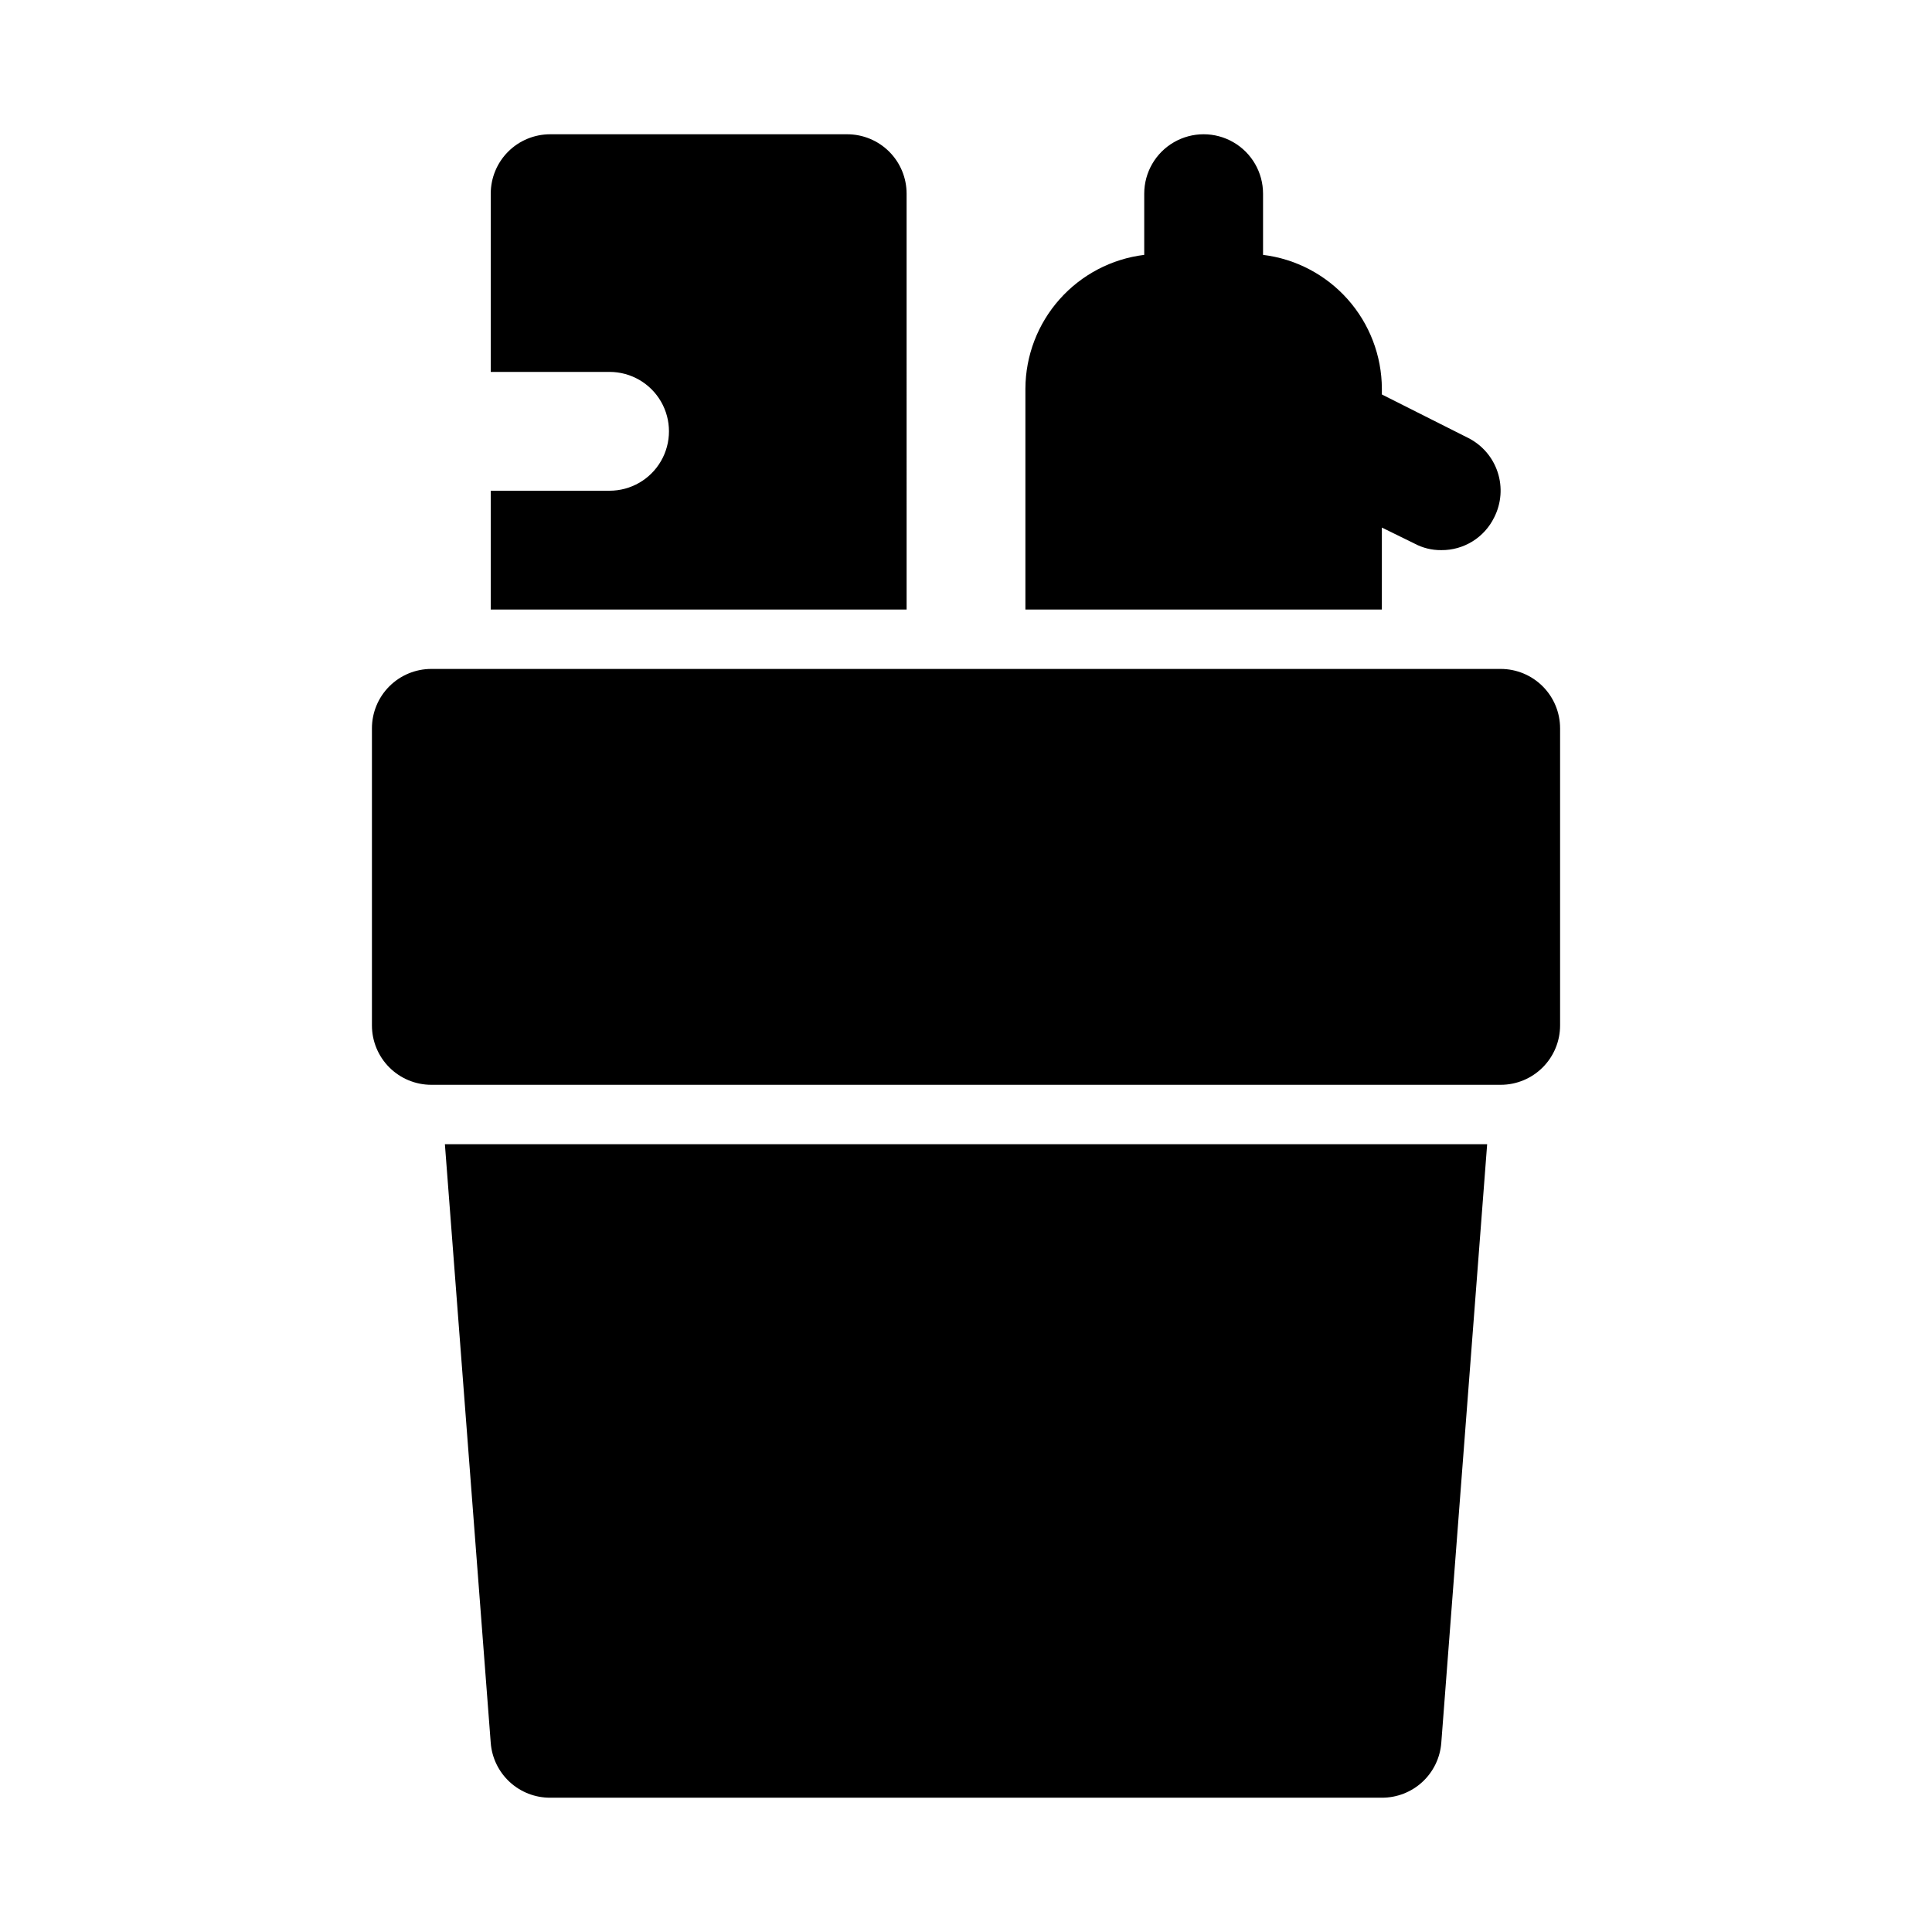
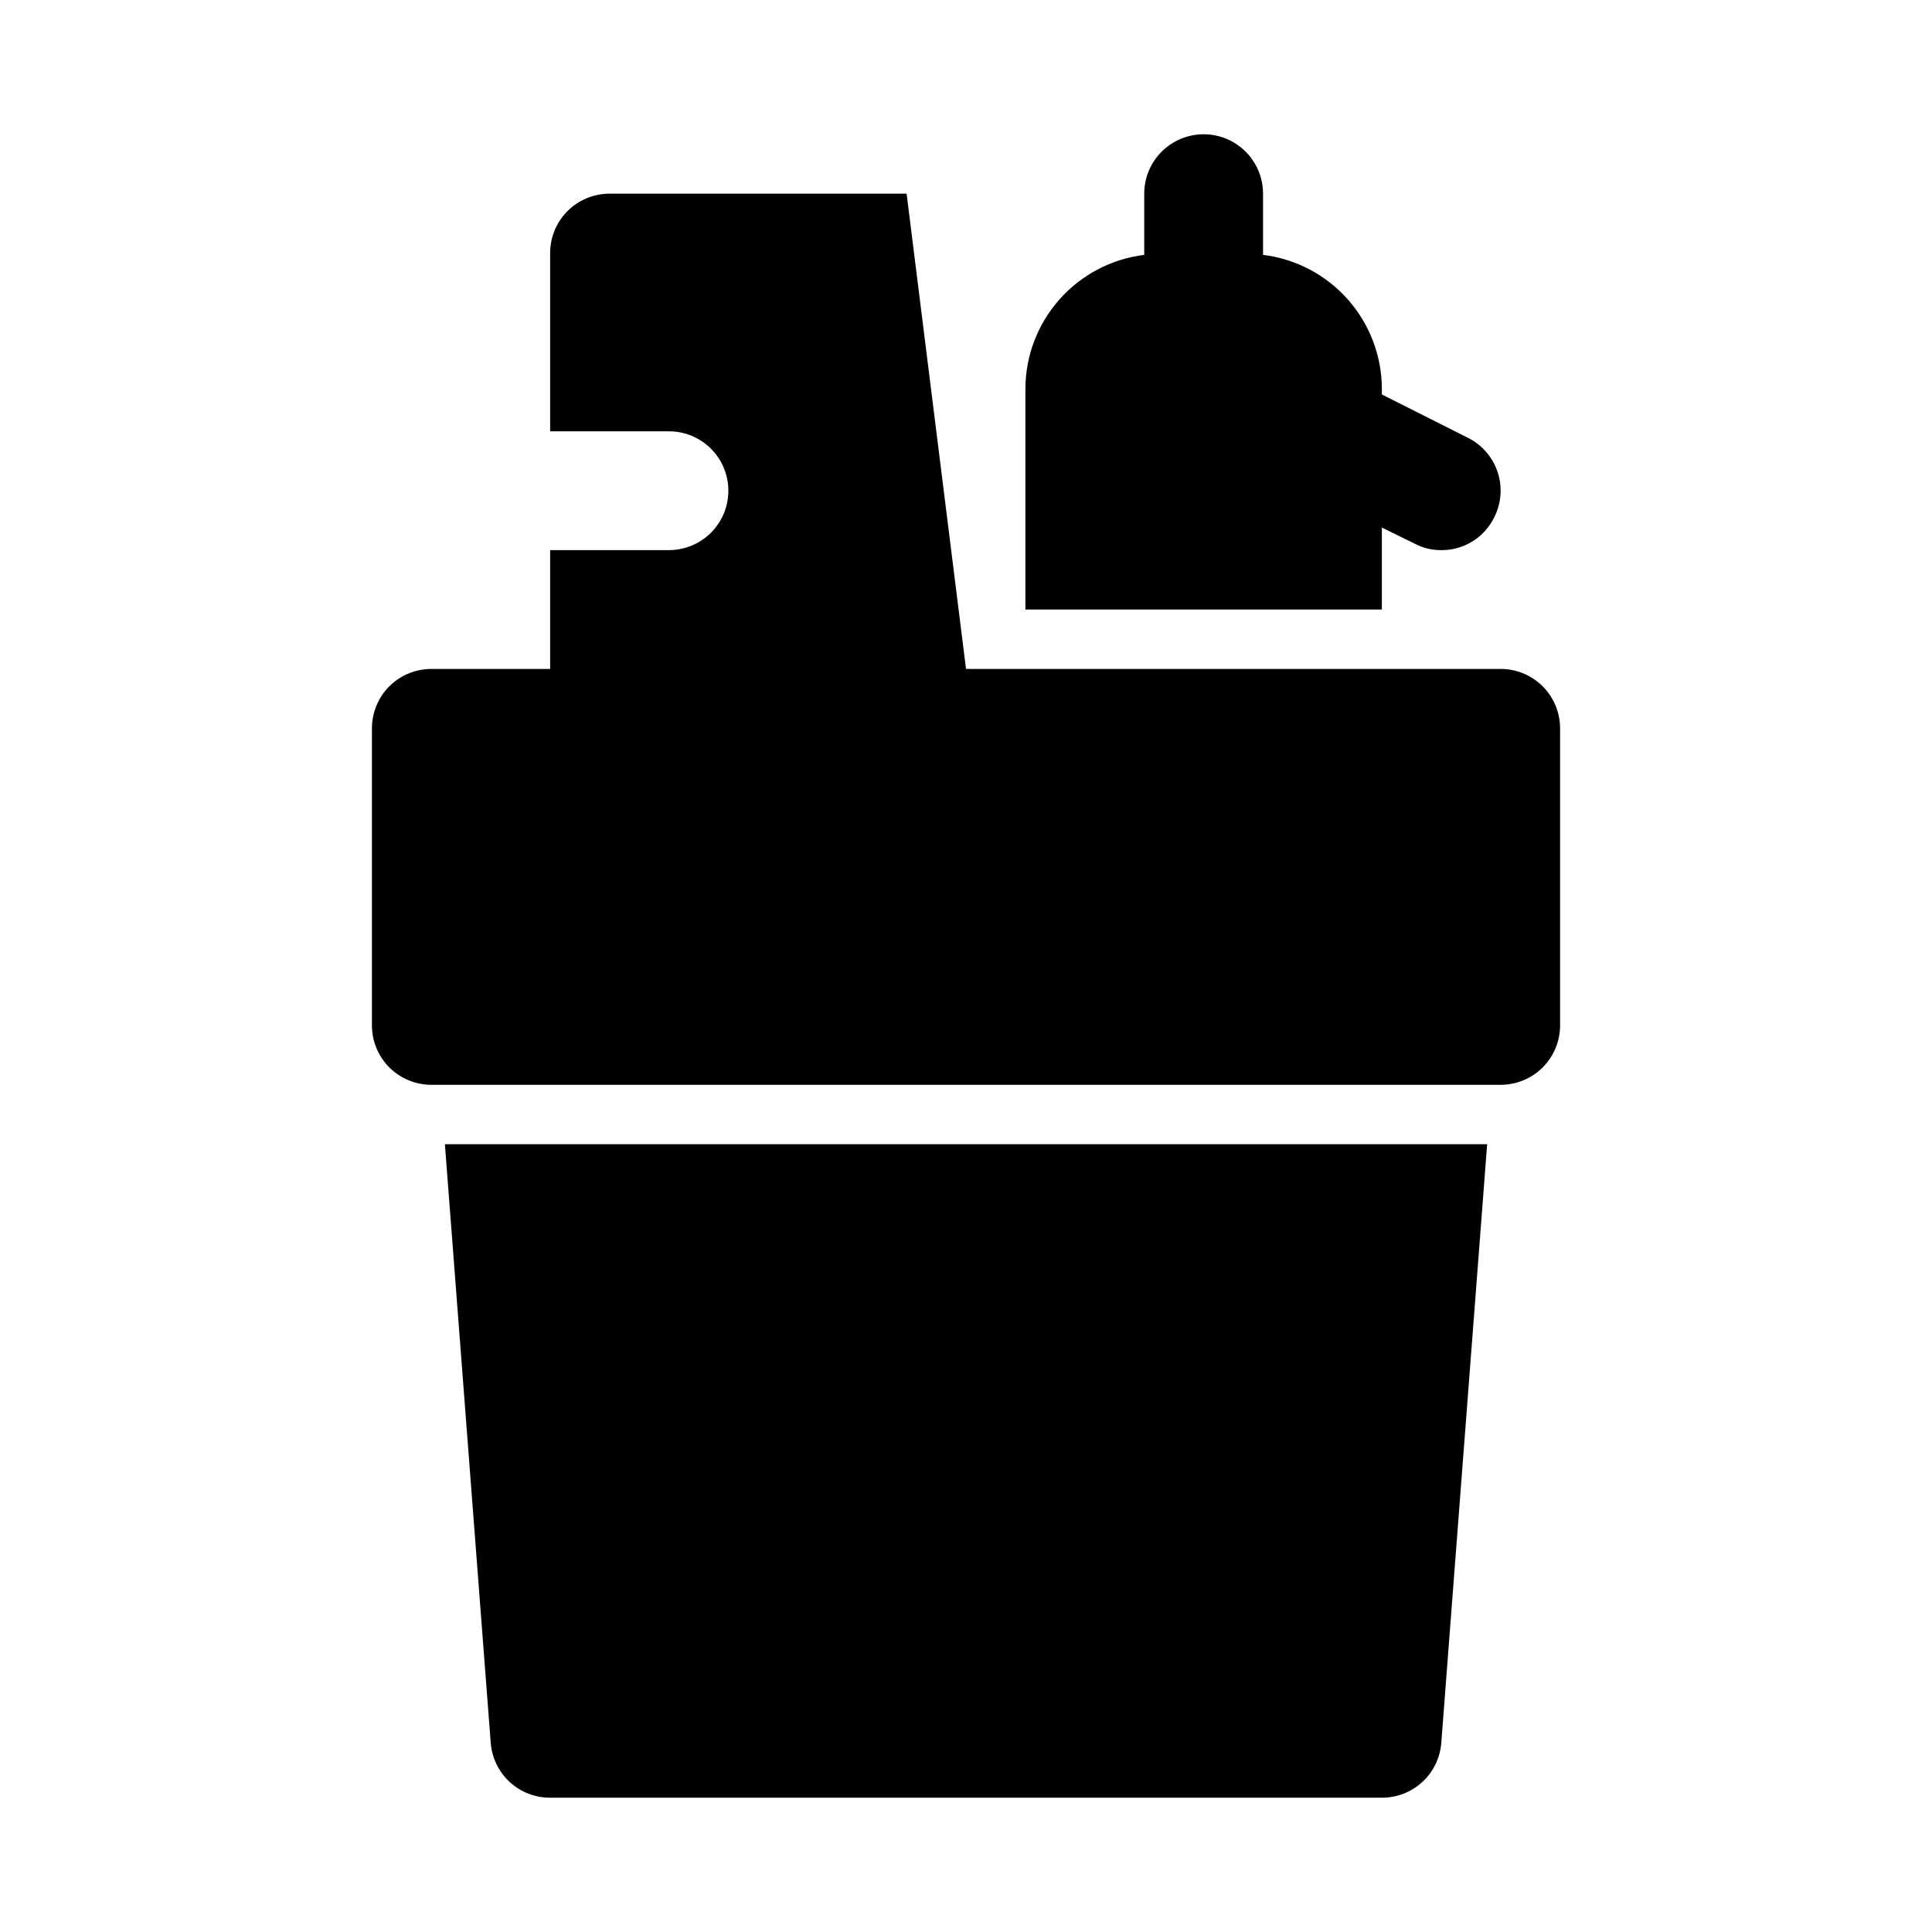
<svg xmlns="http://www.w3.org/2000/svg" fill="#000000" width="800px" height="800px" version="1.1" viewBox="144 144 512 512">
-   <path d="m557.44 337.02v78.719c0 4.176-1.656 8.18-4.609 11.133s-6.957 4.613-11.133 4.613h-283.39c-4.176 0-8.18-1.66-11.133-4.613s-4.609-6.957-4.609-11.133v-78.719c0-4.176 1.656-8.18 4.609-11.133s6.957-4.613 11.133-4.613h283.39c4.176 0 8.18 1.66 11.133 4.613s4.609 6.957 4.609 11.133zm-283.39 268.86c0.305 3.961 2.098 7.664 5.019 10.359 2.918 2.695 6.75 4.184 10.723 4.172h220.42c3.973 0.012 7.805-1.477 10.727-4.172 2.918-2.695 4.711-6.398 5.016-10.359l12.156-158.65h-276.21zm236.16-322.07 8.66 4.25c2.176 1.164 4.613 1.758 7.082 1.73 2.918 0.027 5.777-0.773 8.258-2.305s4.477-3.734 5.758-6.352c1.895-3.715 2.231-8.031 0.93-11.992-1.301-3.965-4.129-7.242-7.859-9.105l-22.828-11.496v-1.574c-0.043-8.723-3.262-17.133-9.059-23.652-5.797-6.519-13.77-10.707-22.43-11.77v-16.219c0-5.625-3-10.82-7.871-13.633s-10.875-2.812-15.746 0c-4.871 2.812-7.871 8.008-7.871 13.633v16.219c-8.66 1.062-16.633 5.25-22.43 11.77s-9.016 14.93-9.059 23.652v58.57h94.465zm-125.95-88.484c0-4.176-1.656-8.18-4.609-11.133-2.953-2.949-6.957-4.609-11.133-4.609h-78.723c-4.176 0-8.18 1.66-11.133 4.609-2.953 2.953-4.609 6.957-4.609 11.133v47.234h31.488c5.625 0 10.82 3 13.633 7.871 2.812 4.871 2.812 10.875 0 15.746-2.812 4.871-8.008 7.871-13.633 7.871h-31.488v31.488h110.21z" />
+   <path d="m557.44 337.02v78.719c0 4.176-1.656 8.18-4.609 11.133s-6.957 4.613-11.133 4.613h-283.39c-4.176 0-8.18-1.66-11.133-4.613s-4.609-6.957-4.609-11.133v-78.719c0-4.176 1.656-8.18 4.609-11.133s6.957-4.613 11.133-4.613h283.39c4.176 0 8.18 1.66 11.133 4.613s4.609 6.957 4.609 11.133zm-283.39 268.86c0.305 3.961 2.098 7.664 5.019 10.359 2.918 2.695 6.75 4.184 10.723 4.172h220.42c3.973 0.012 7.805-1.477 10.727-4.172 2.918-2.695 4.711-6.398 5.016-10.359l12.156-158.65h-276.21zm236.16-322.07 8.66 4.25c2.176 1.164 4.613 1.758 7.082 1.73 2.918 0.027 5.777-0.773 8.258-2.305s4.477-3.734 5.758-6.352c1.895-3.715 2.231-8.031 0.93-11.992-1.301-3.965-4.129-7.242-7.859-9.105l-22.828-11.496v-1.574c-0.043-8.723-3.262-17.133-9.059-23.652-5.797-6.519-13.77-10.707-22.43-11.77v-16.219c0-5.625-3-10.82-7.871-13.633s-10.875-2.812-15.746 0c-4.871 2.812-7.871 8.008-7.871 13.633v16.219c-8.66 1.062-16.633 5.25-22.43 11.77s-9.016 14.93-9.059 23.652v58.57h94.465zm-125.95-88.484h-78.723c-4.176 0-8.18 1.66-11.133 4.609-2.953 2.953-4.609 6.957-4.609 11.133v47.234h31.488c5.625 0 10.82 3 13.633 7.871 2.812 4.871 2.812 10.875 0 15.746-2.812 4.871-8.008 7.871-13.633 7.871h-31.488v31.488h110.21z" />
</svg>